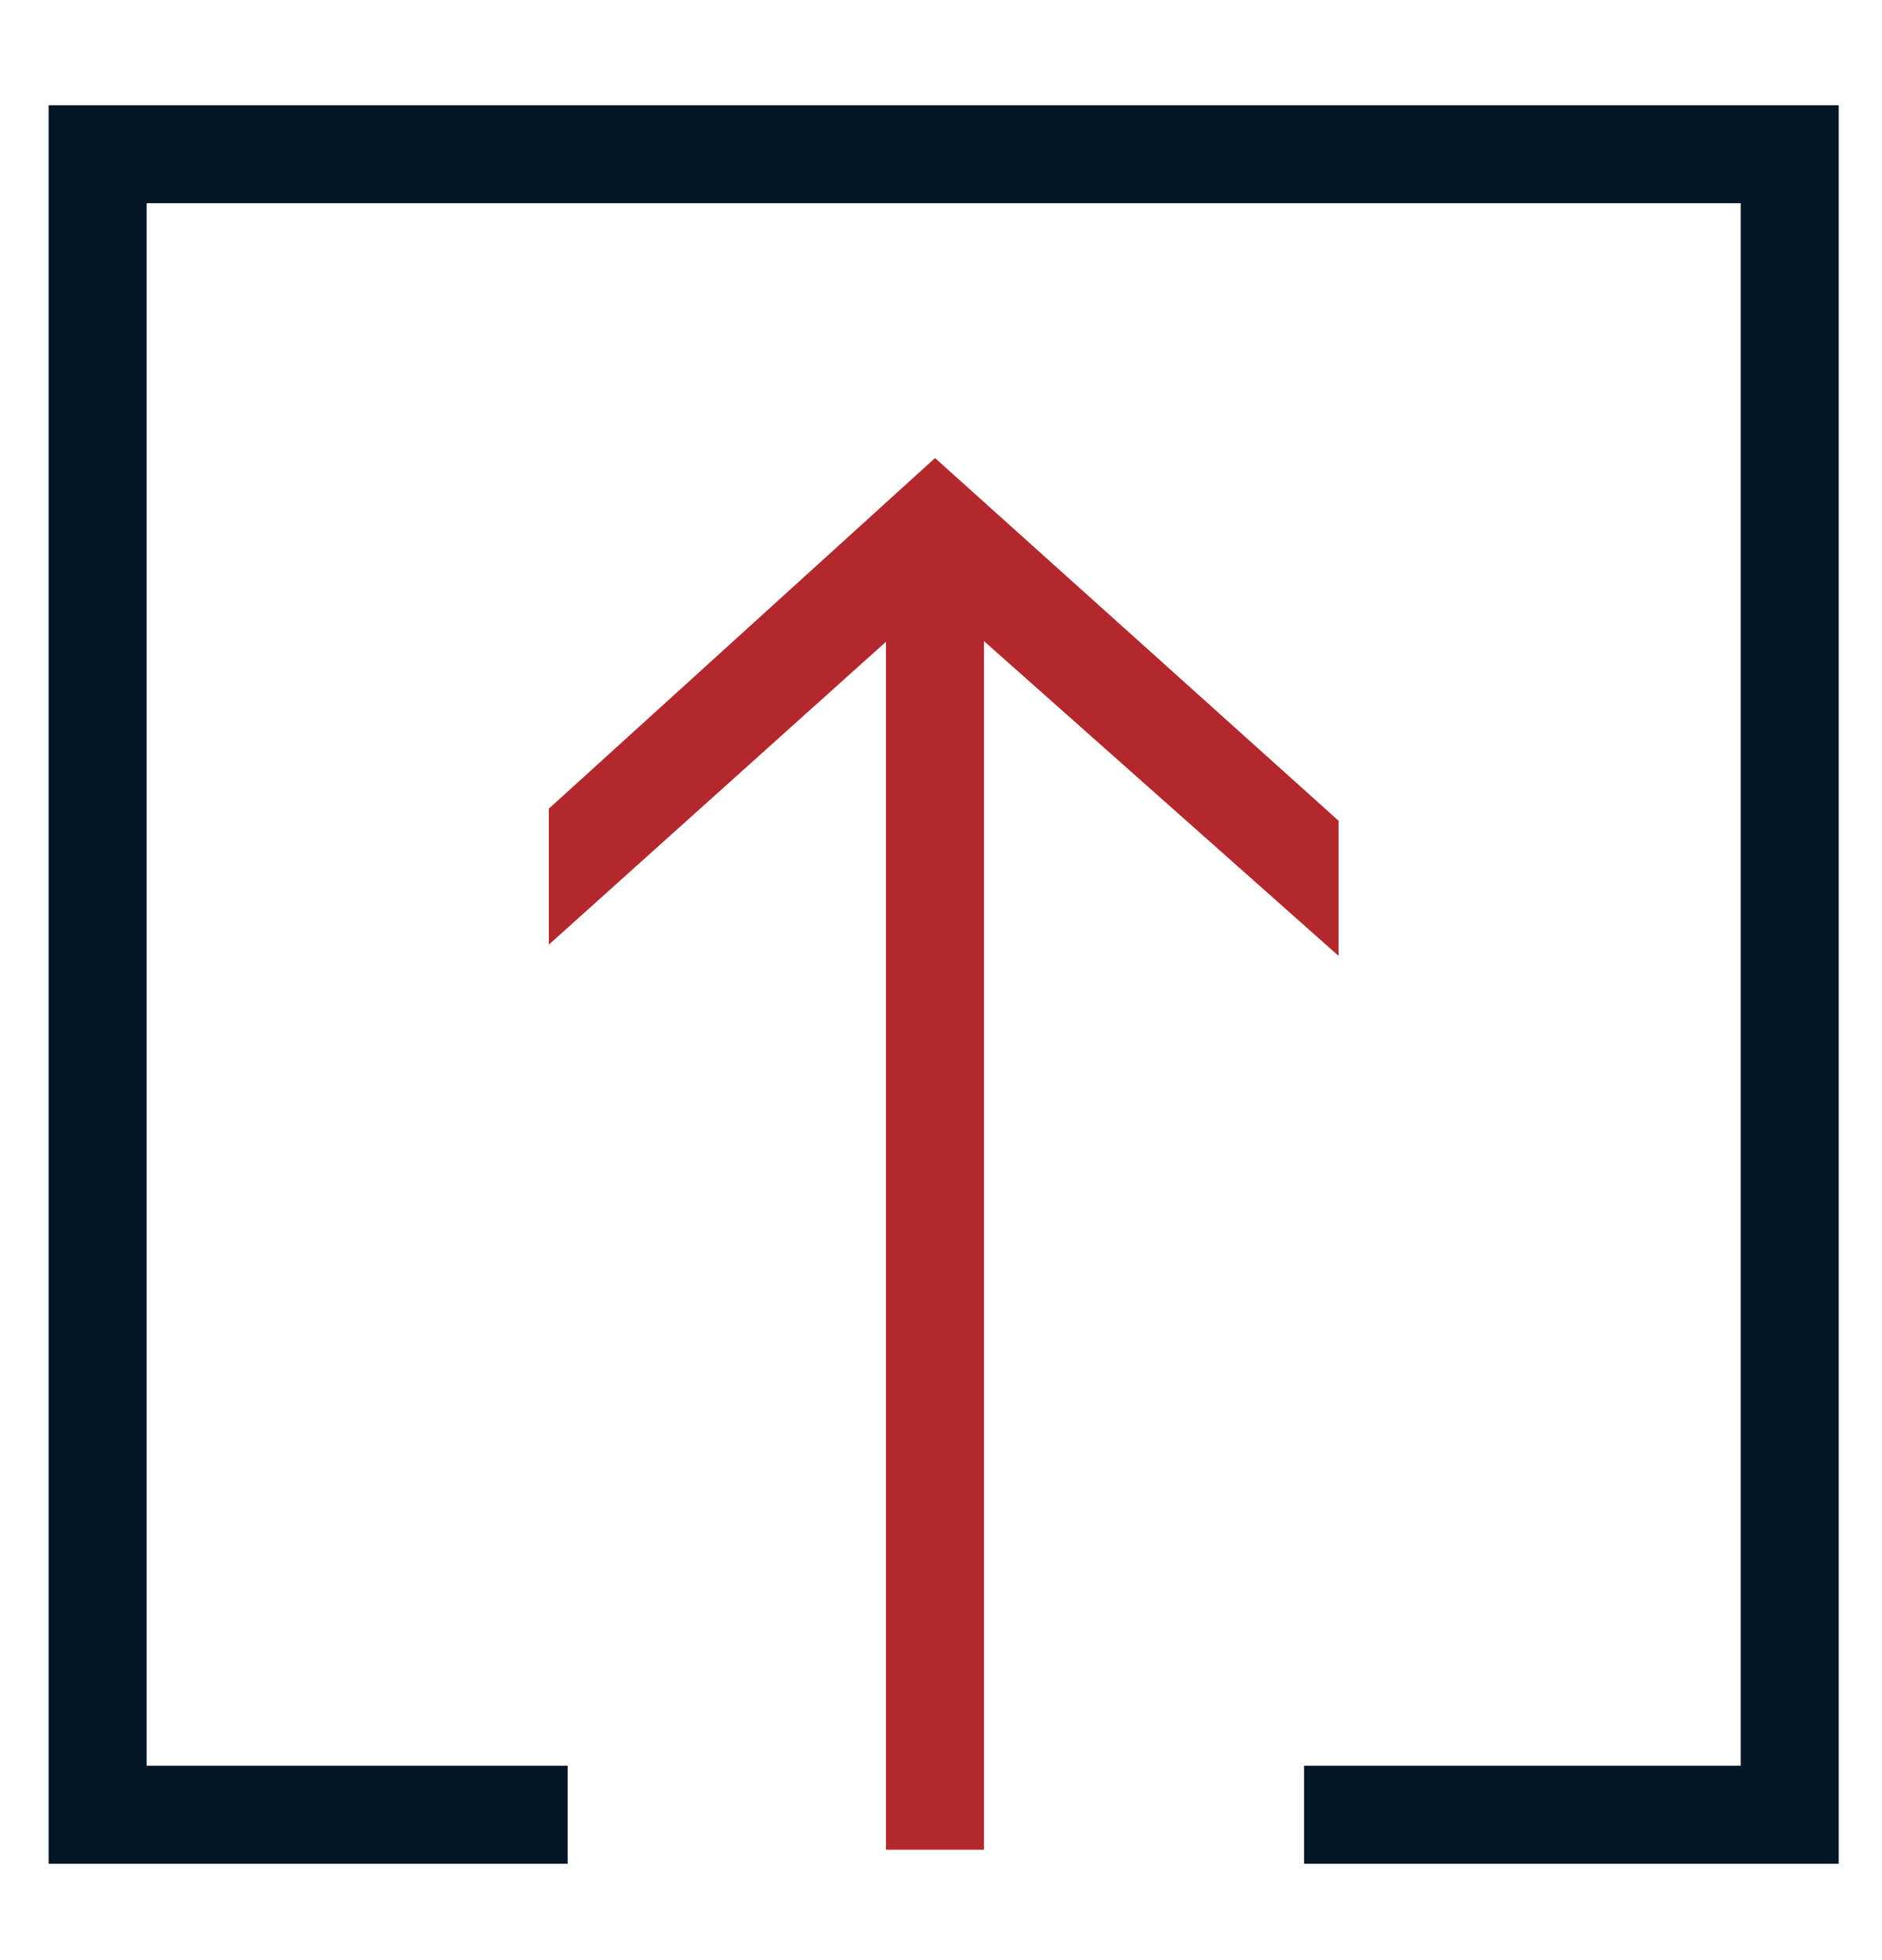
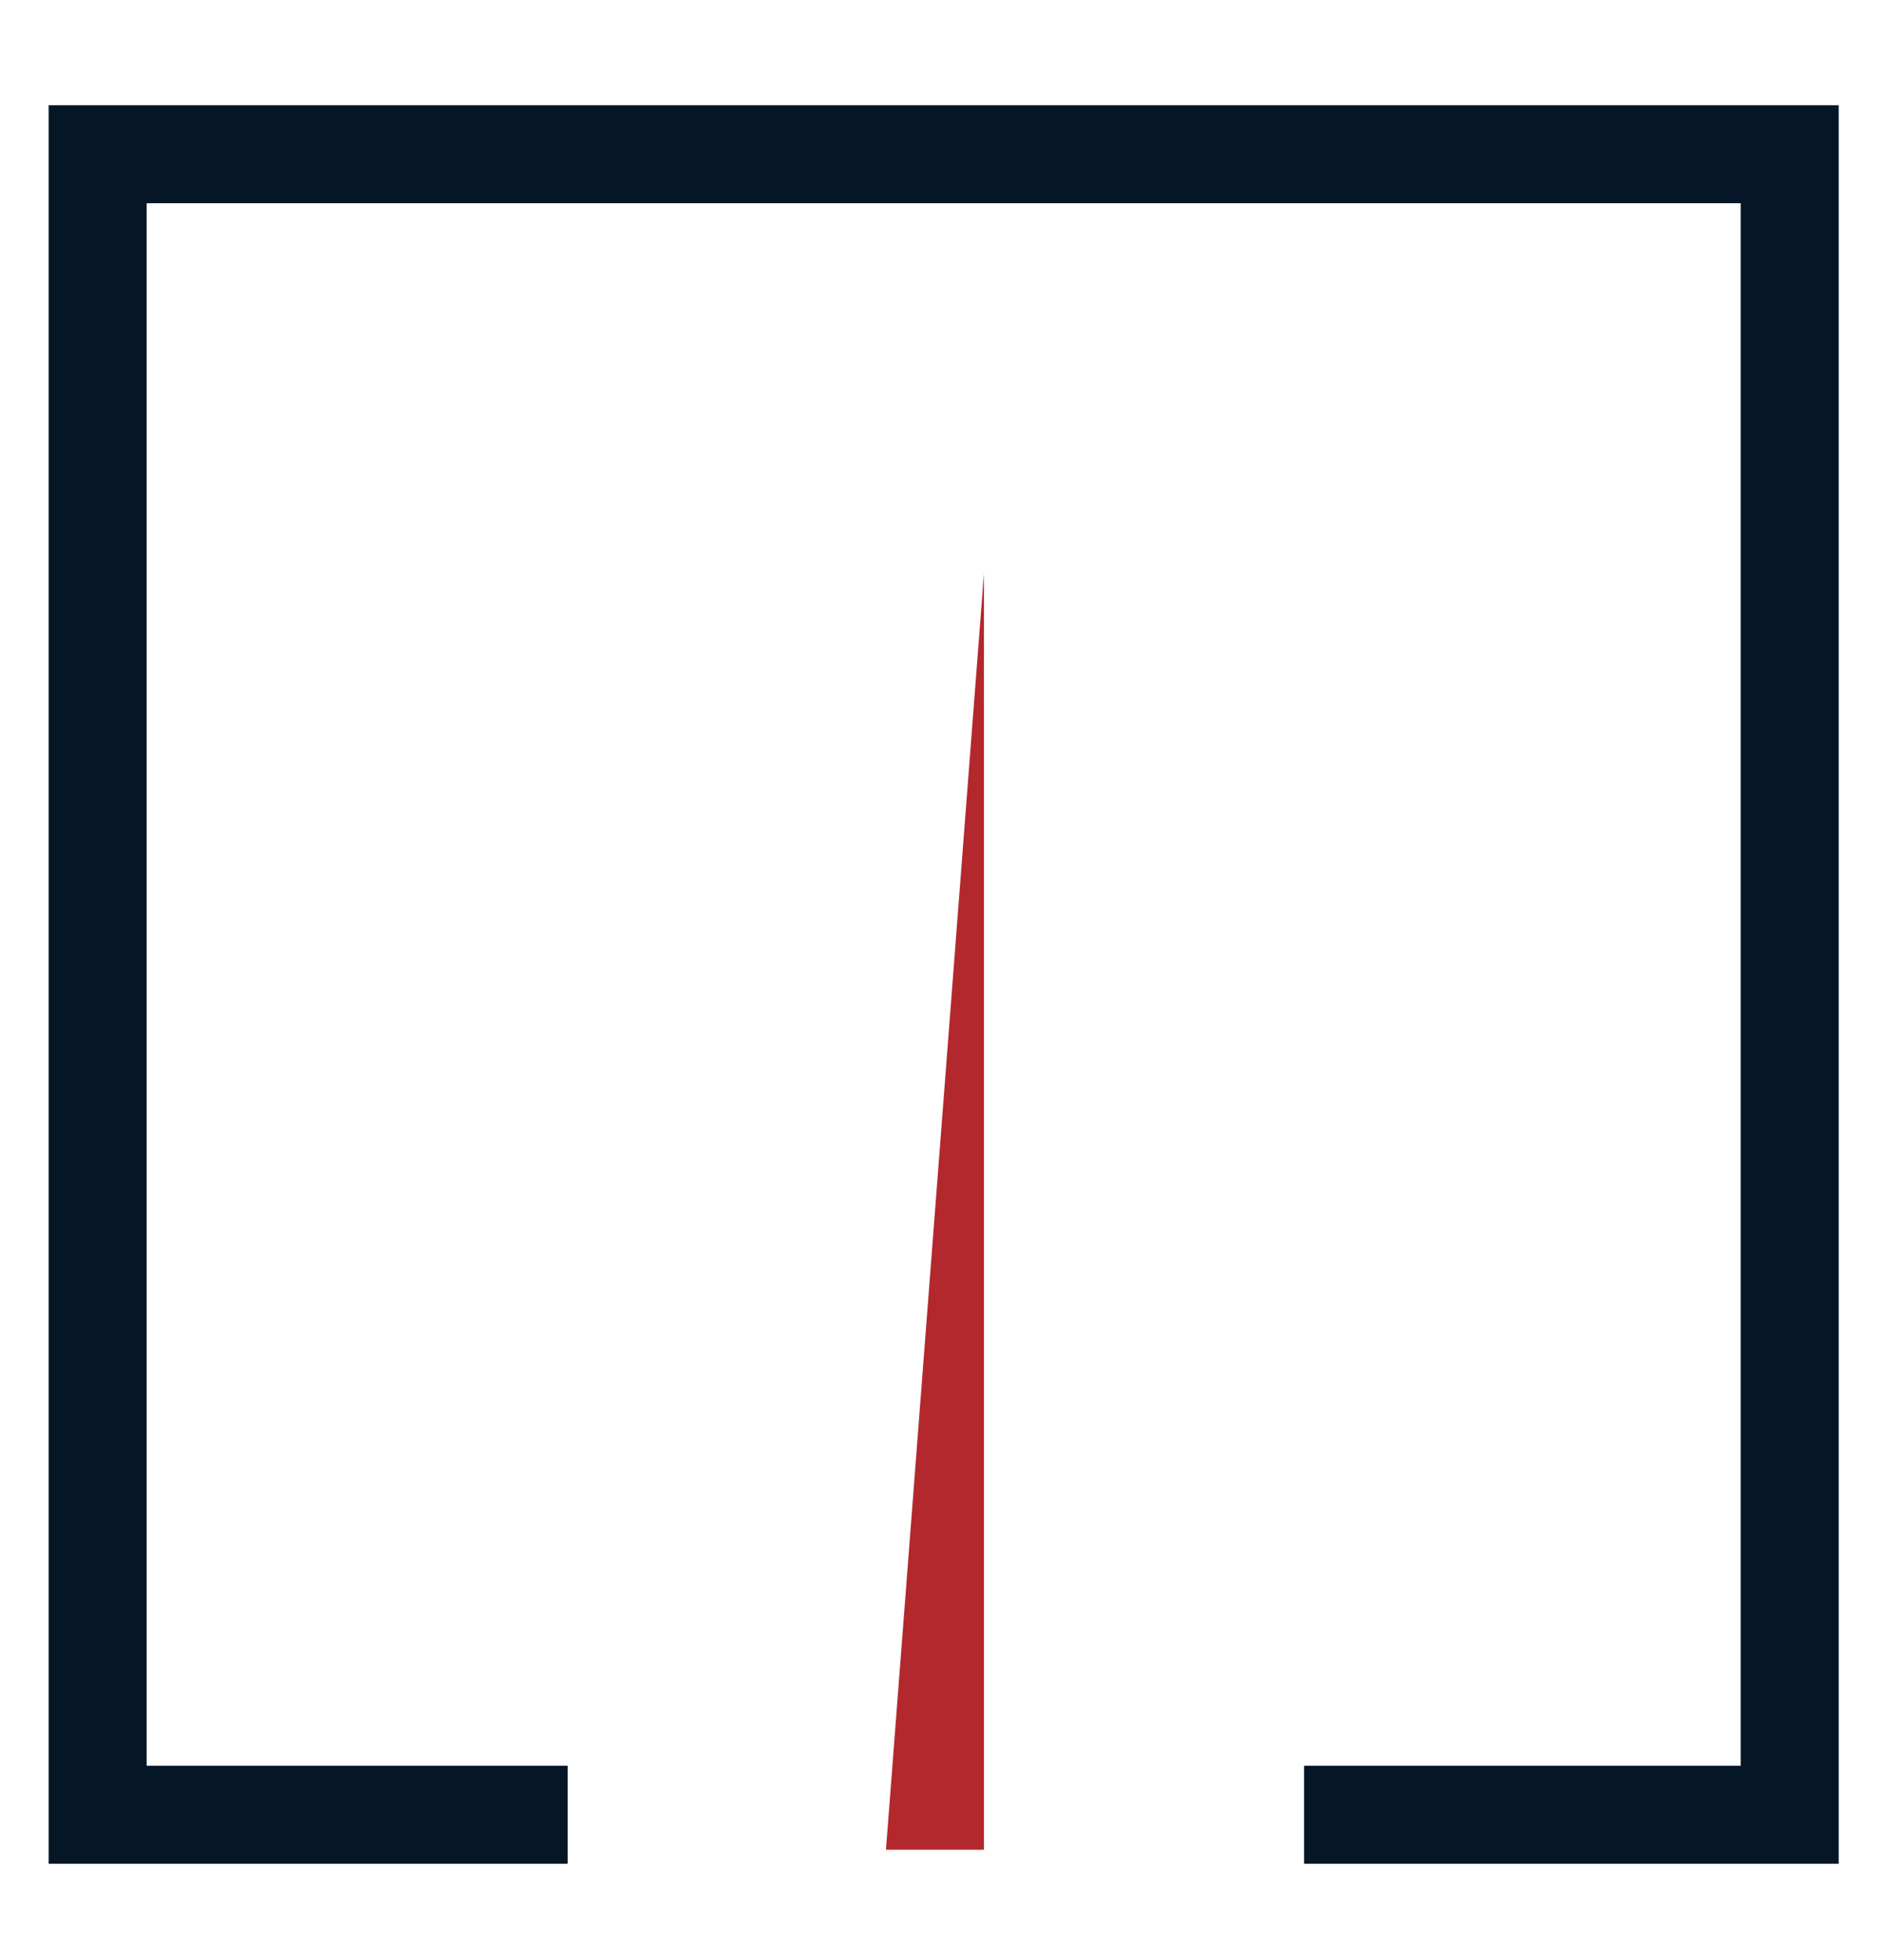
<svg xmlns="http://www.w3.org/2000/svg" width="24" height="25" viewBox="0 0 24 25" fill="none">
  <path fill-rule="evenodd" clip-rule="evenodd" d="M0.62 1.342H23.448V23.771H16.63V22.521H22.198V2.592H1.87V22.521H7.239V23.771H0.62V1.342Z" fill="#051727" />
-   <path fill-rule="evenodd" clip-rule="evenodd" d="M11.924 7.623L6.999 12.048L6.999 10.314L11.924 5.842L17.07 10.468V12.188L17.067 12.189L11.924 7.623Z" fill="#B3282D" />
-   <path fill-rule="evenodd" clip-rule="evenodd" d="M12.548 7.311L12.548 23.592L11.298 23.592L11.298 7.311L12.548 7.311Z" fill="#B3282D" />
+   <path fill-rule="evenodd" clip-rule="evenodd" d="M12.548 7.311L12.548 23.592L11.298 23.592L12.548 7.311Z" fill="#B3282D" />
</svg>